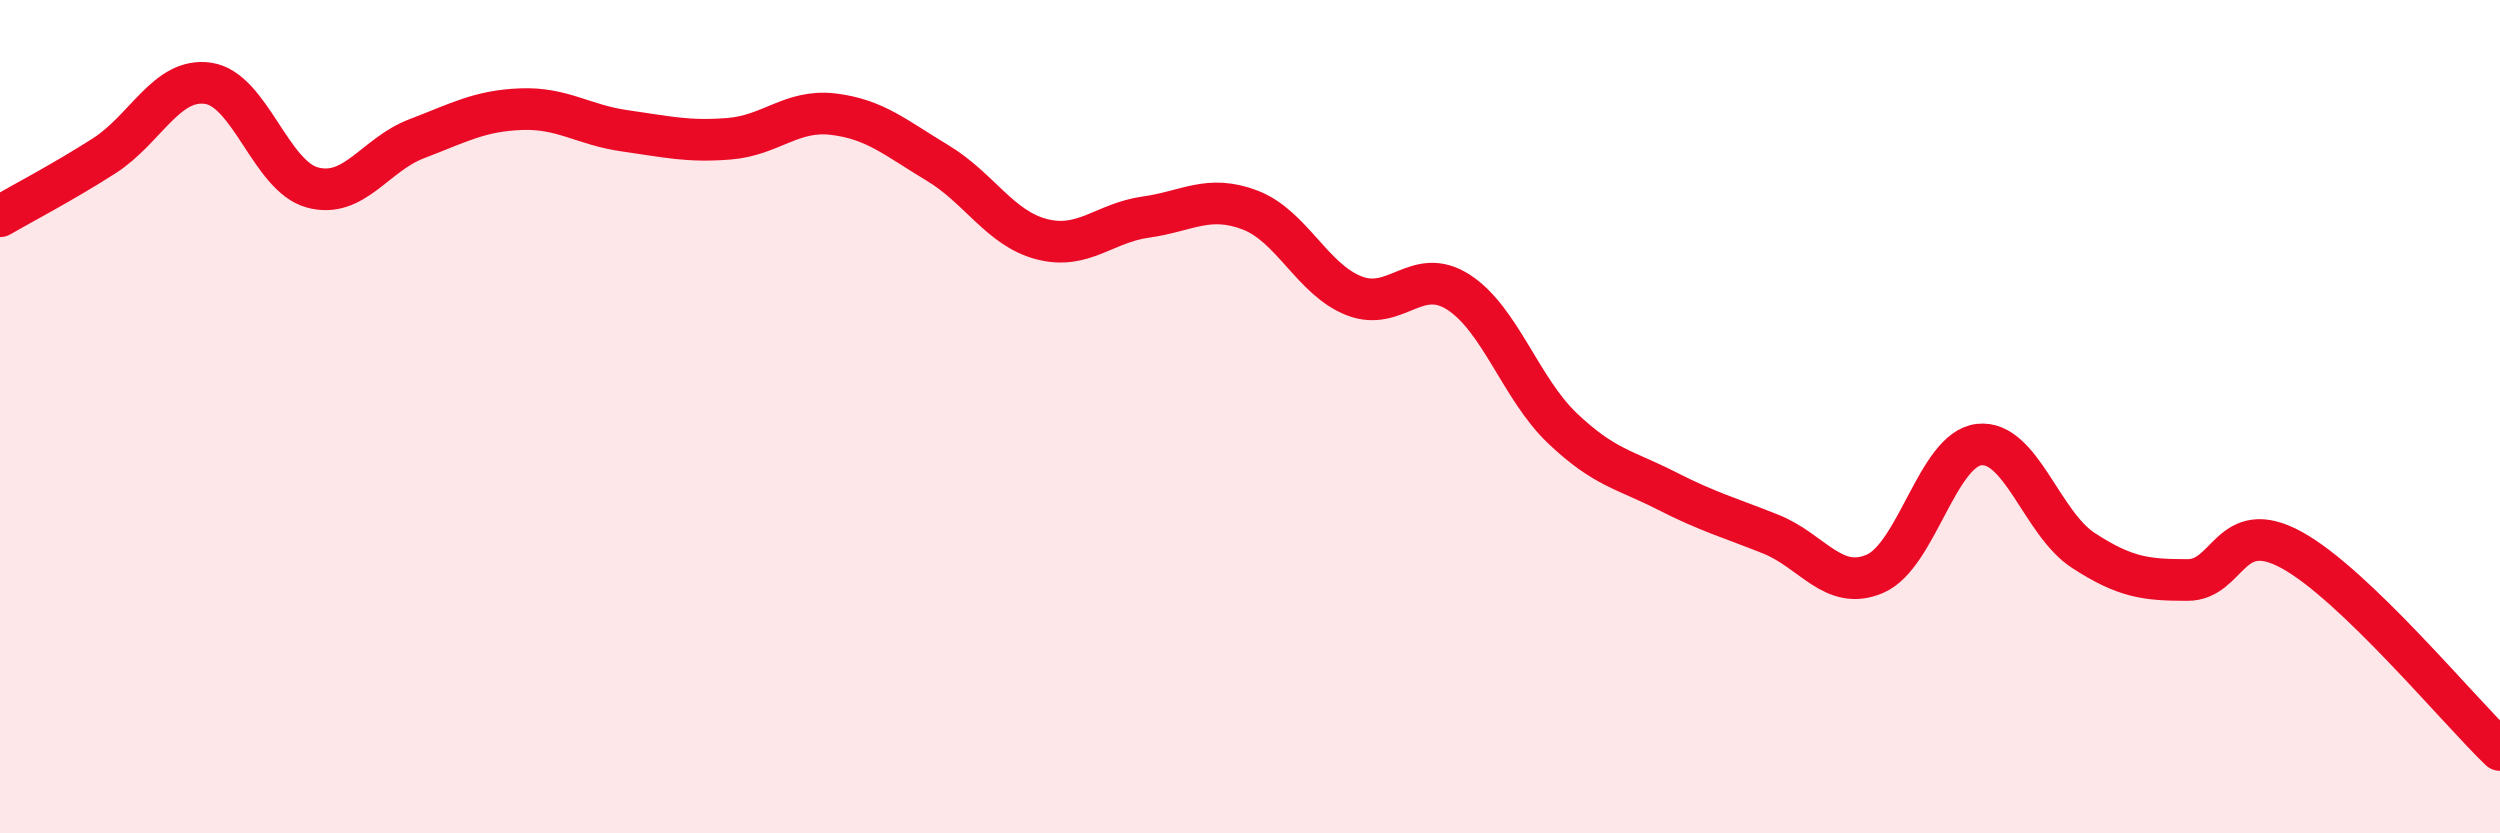
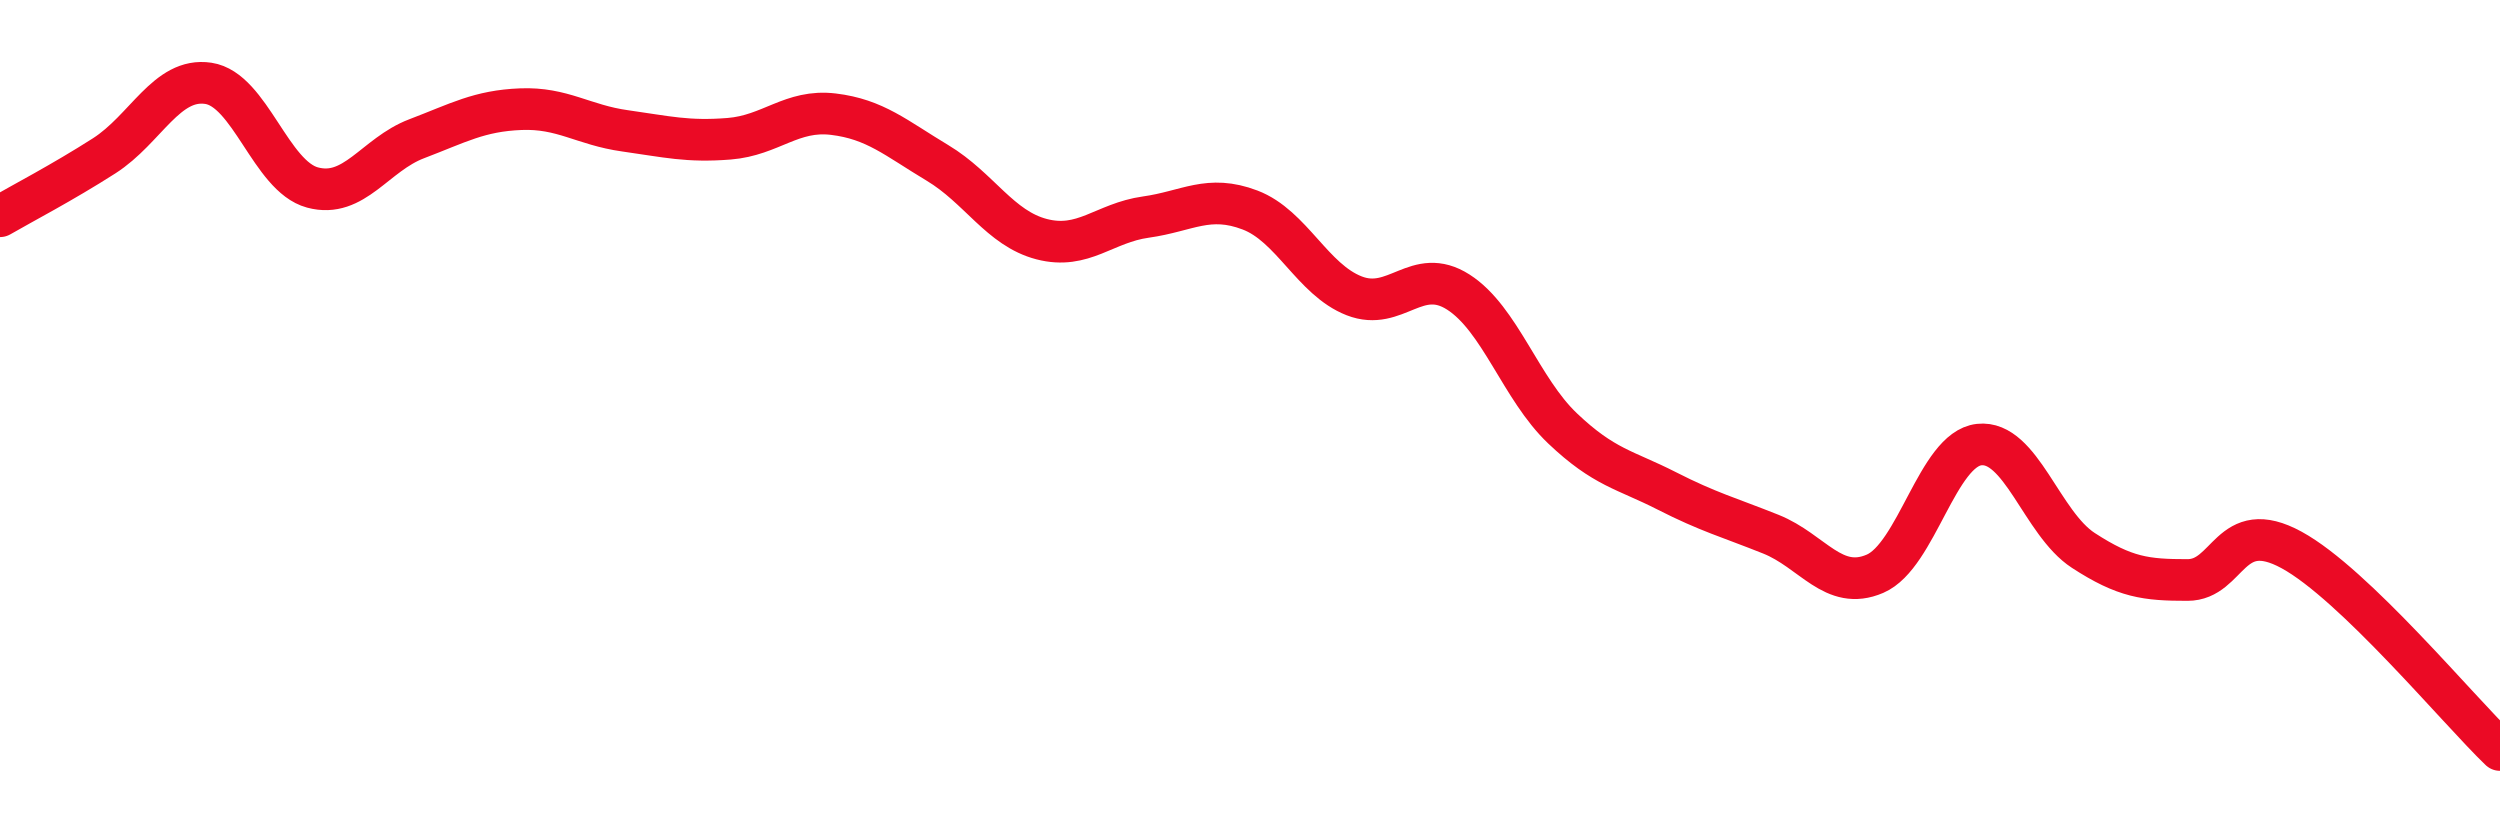
<svg xmlns="http://www.w3.org/2000/svg" width="60" height="20" viewBox="0 0 60 20">
-   <path d="M 0,5.19 C 0.5,4.9 1.5,4.38 2.5,3.74 C 3.5,3.1 4,1.85 5,2 C 6,2.15 6.5,4.23 7.5,4.5 C 8.5,4.77 9,3.71 10,3.33 C 11,2.95 11.5,2.66 12.5,2.62 C 13.5,2.58 14,3 15,3.14 C 16,3.28 16.5,3.41 17.5,3.33 C 18.5,3.25 19,2.62 20,2.74 C 21,2.86 21.5,3.31 22.5,3.91 C 23.5,4.51 24,5.48 25,5.74 C 26,6 26.5,5.35 27.5,5.21 C 28.5,5.07 29,4.66 30,5.04 C 31,5.42 31.5,6.71 32.5,7.1 C 33.5,7.49 34,6.37 35,7.01 C 36,7.65 36.5,9.33 37.5,10.28 C 38.5,11.23 39,11.27 40,11.78 C 41,12.29 41.5,12.42 42.5,12.82 C 43.5,13.22 44,14.2 45,13.77 C 46,13.34 46.5,10.78 47.5,10.67 C 48.5,10.56 49,12.56 50,13.21 C 51,13.86 51.5,13.92 52.5,13.92 C 53.5,13.92 53.5,12.38 55,13.2 C 56.5,14.02 59,17.04 60,18L60 20L0 20Z" fill="#EB0A25" opacity="0.1" stroke-linecap="round" stroke-linejoin="round" />
  <path d="M 0,5.19 C 0.5,4.9 1.5,4.38 2.5,3.74 C 3.5,3.1 4,1.85 5,2 C 6,2.15 6.5,4.23 7.5,4.5 C 8.5,4.77 9,3.71 10,3.33 C 11,2.95 11.5,2.66 12.5,2.62 C 13.5,2.58 14,3 15,3.14 C 16,3.28 16.5,3.41 17.5,3.33 C 18.5,3.25 19,2.62 20,2.74 C 21,2.86 21.5,3.31 22.5,3.91 C 23.5,4.51 24,5.48 25,5.74 C 26,6 26.5,5.35 27.5,5.21 C 28.5,5.07 29,4.66 30,5.04 C 31,5.42 31.5,6.71 32.5,7.1 C 33.5,7.49 34,6.37 35,7.01 C 36,7.65 36.5,9.33 37.5,10.28 C 38.5,11.23 39,11.27 40,11.78 C 41,12.29 41.5,12.42 42.5,12.82 C 43.5,13.22 44,14.2 45,13.77 C 46,13.34 46.5,10.78 47.5,10.67 C 48.5,10.56 49,12.56 50,13.21 C 51,13.86 51.5,13.92 52.5,13.92 C 53.5,13.92 53.5,12.38 55,13.2 C 56.5,14.02 59,17.04 60,18" stroke="#EB0A25" stroke-width="1" fill="none" stroke-linecap="round" stroke-linejoin="round" />
</svg>